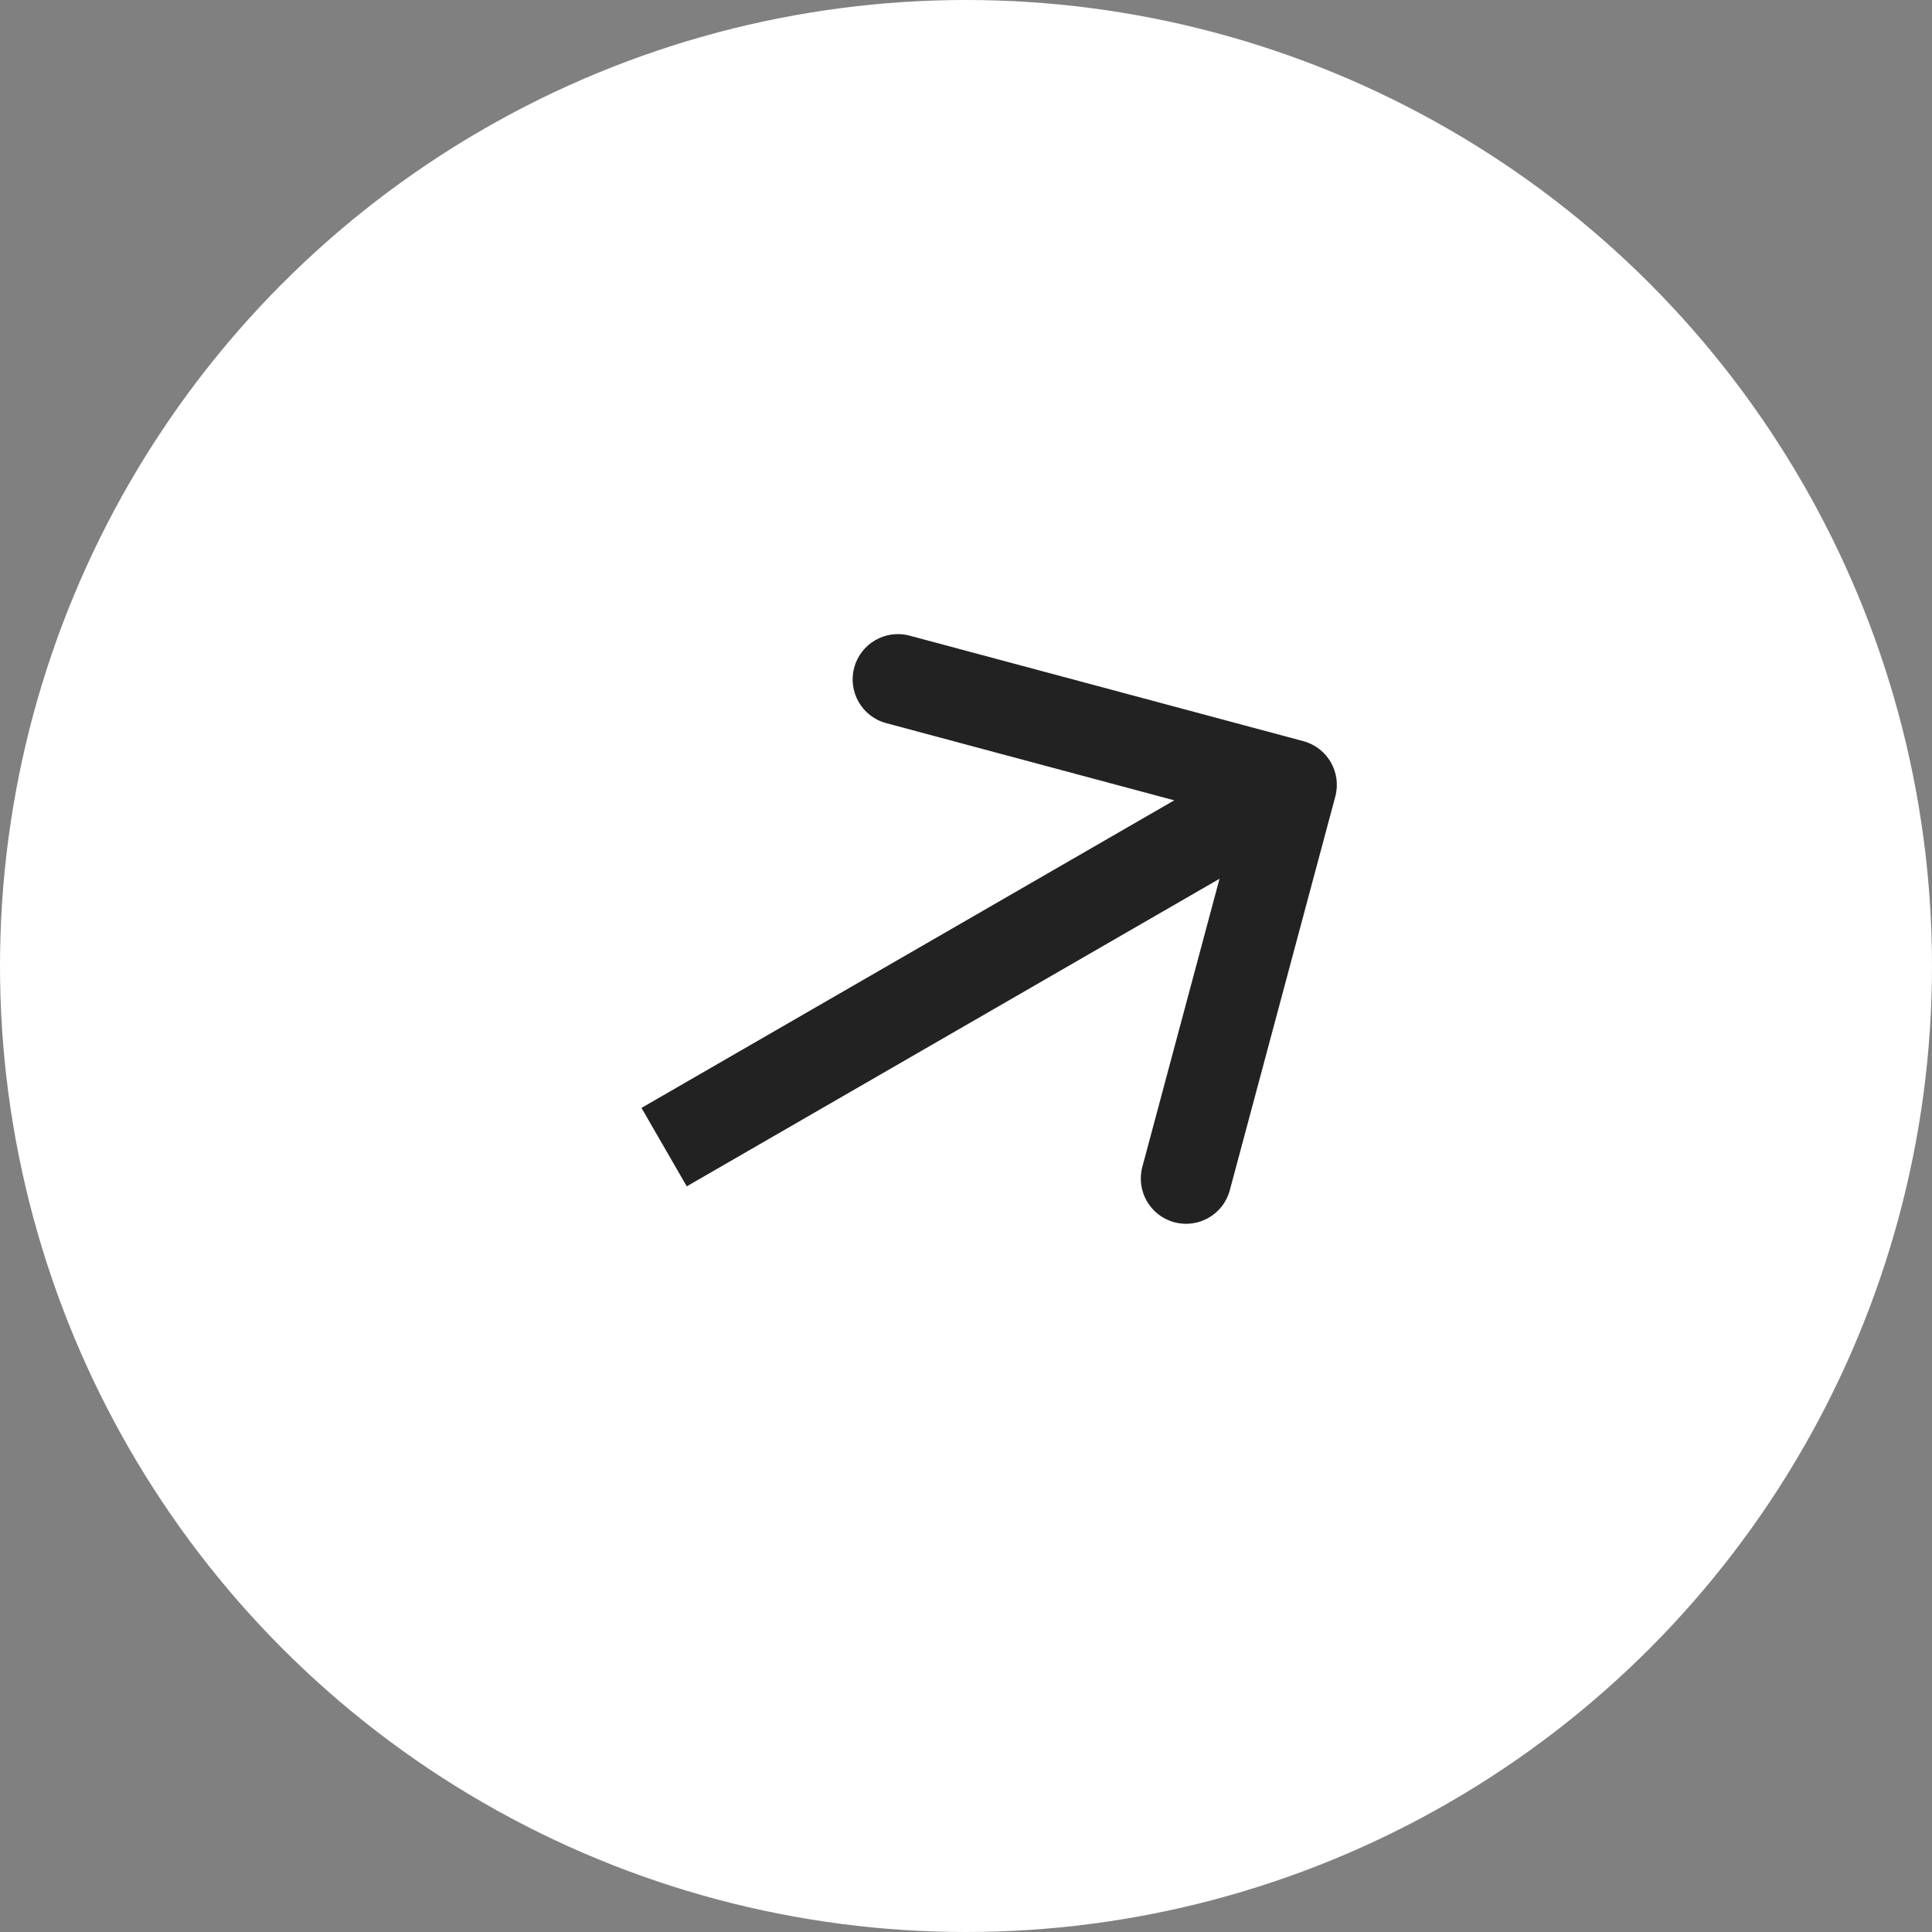
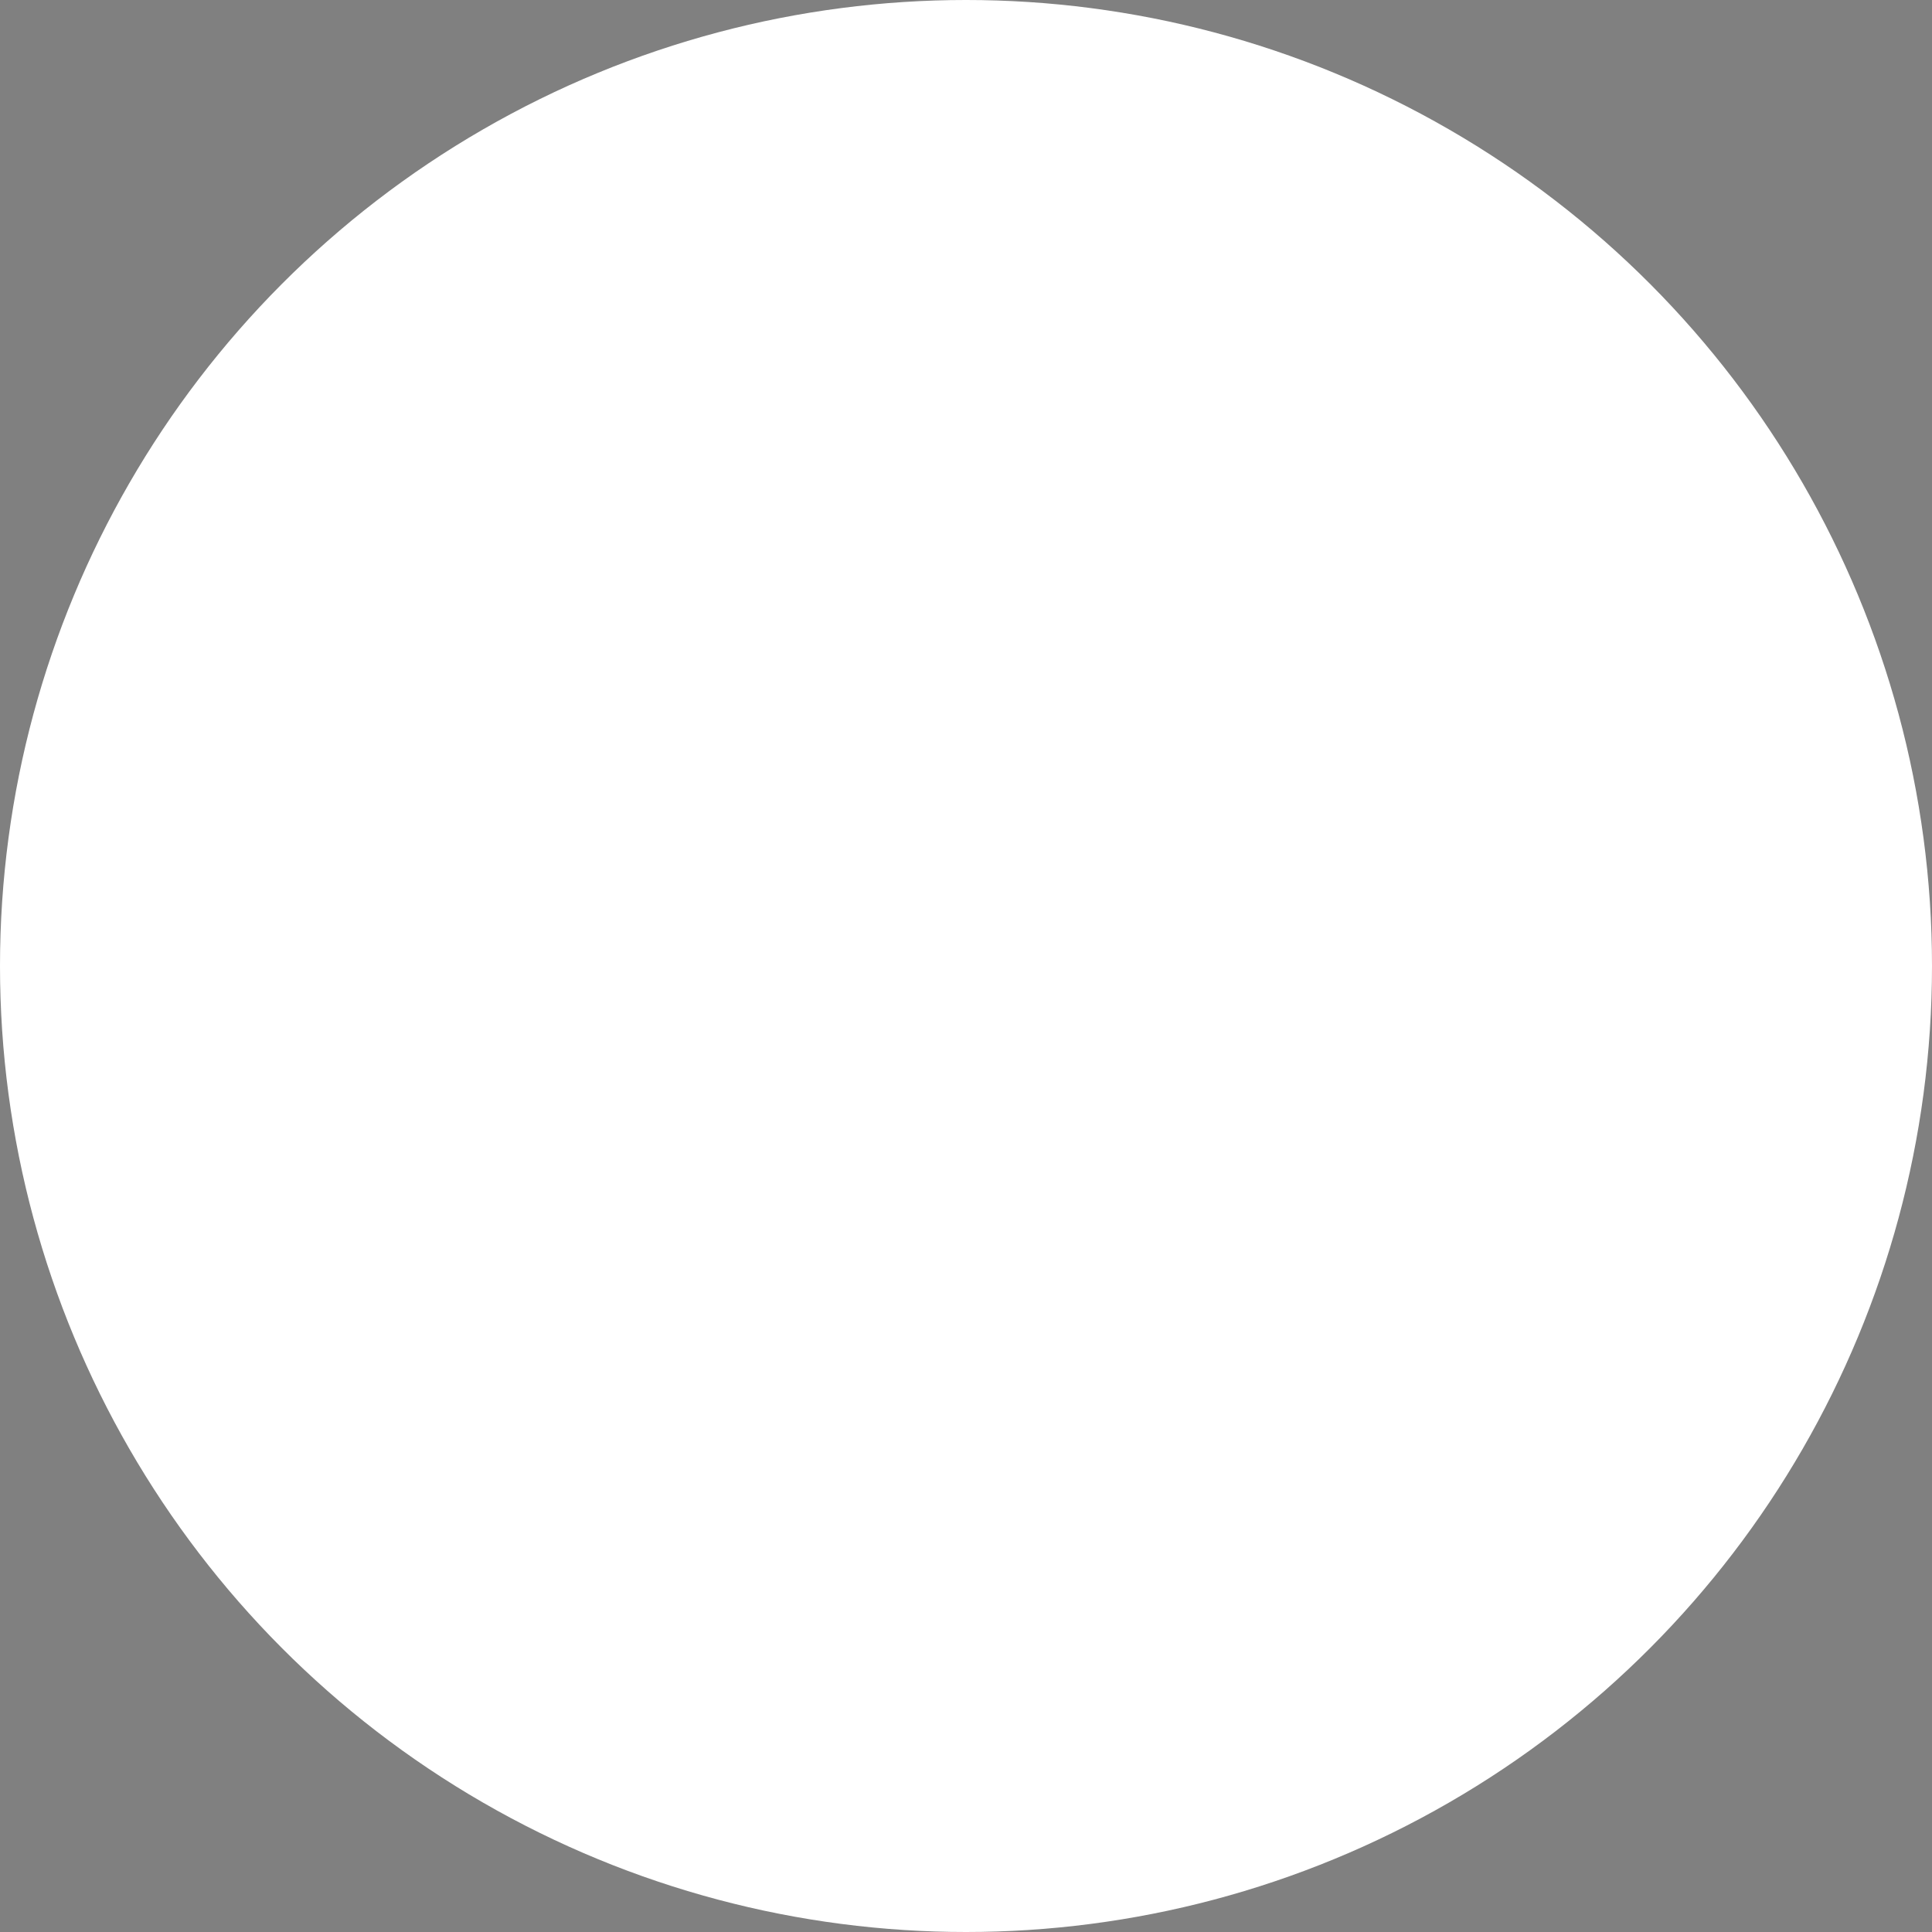
<svg xmlns="http://www.w3.org/2000/svg" width="64" height="64" viewBox="0 0 64 64" fill="none">
  <rect x="0" y="0" width="64" height="64" fill="#808080" stroke="none" />
  <circle cx="32" cy="32" r="32" fill="white" />
-   <path d="M44.233 26.388C44.448 25.588 43.973 24.765 43.173 24.551L30.133 21.057C29.333 20.843 28.51 21.317 28.296 22.118C28.081 22.918 28.556 23.74 29.356 23.955L40.947 27.061L37.842 38.652C37.627 39.452 38.102 40.275 38.902 40.489C39.703 40.703 40.525 40.228 40.739 39.428L44.233 26.388ZM22.75 39.299L43.535 27.299L42.035 24.701L21.25 36.701L22.75 39.299Z" fill="#222222" />
</svg>